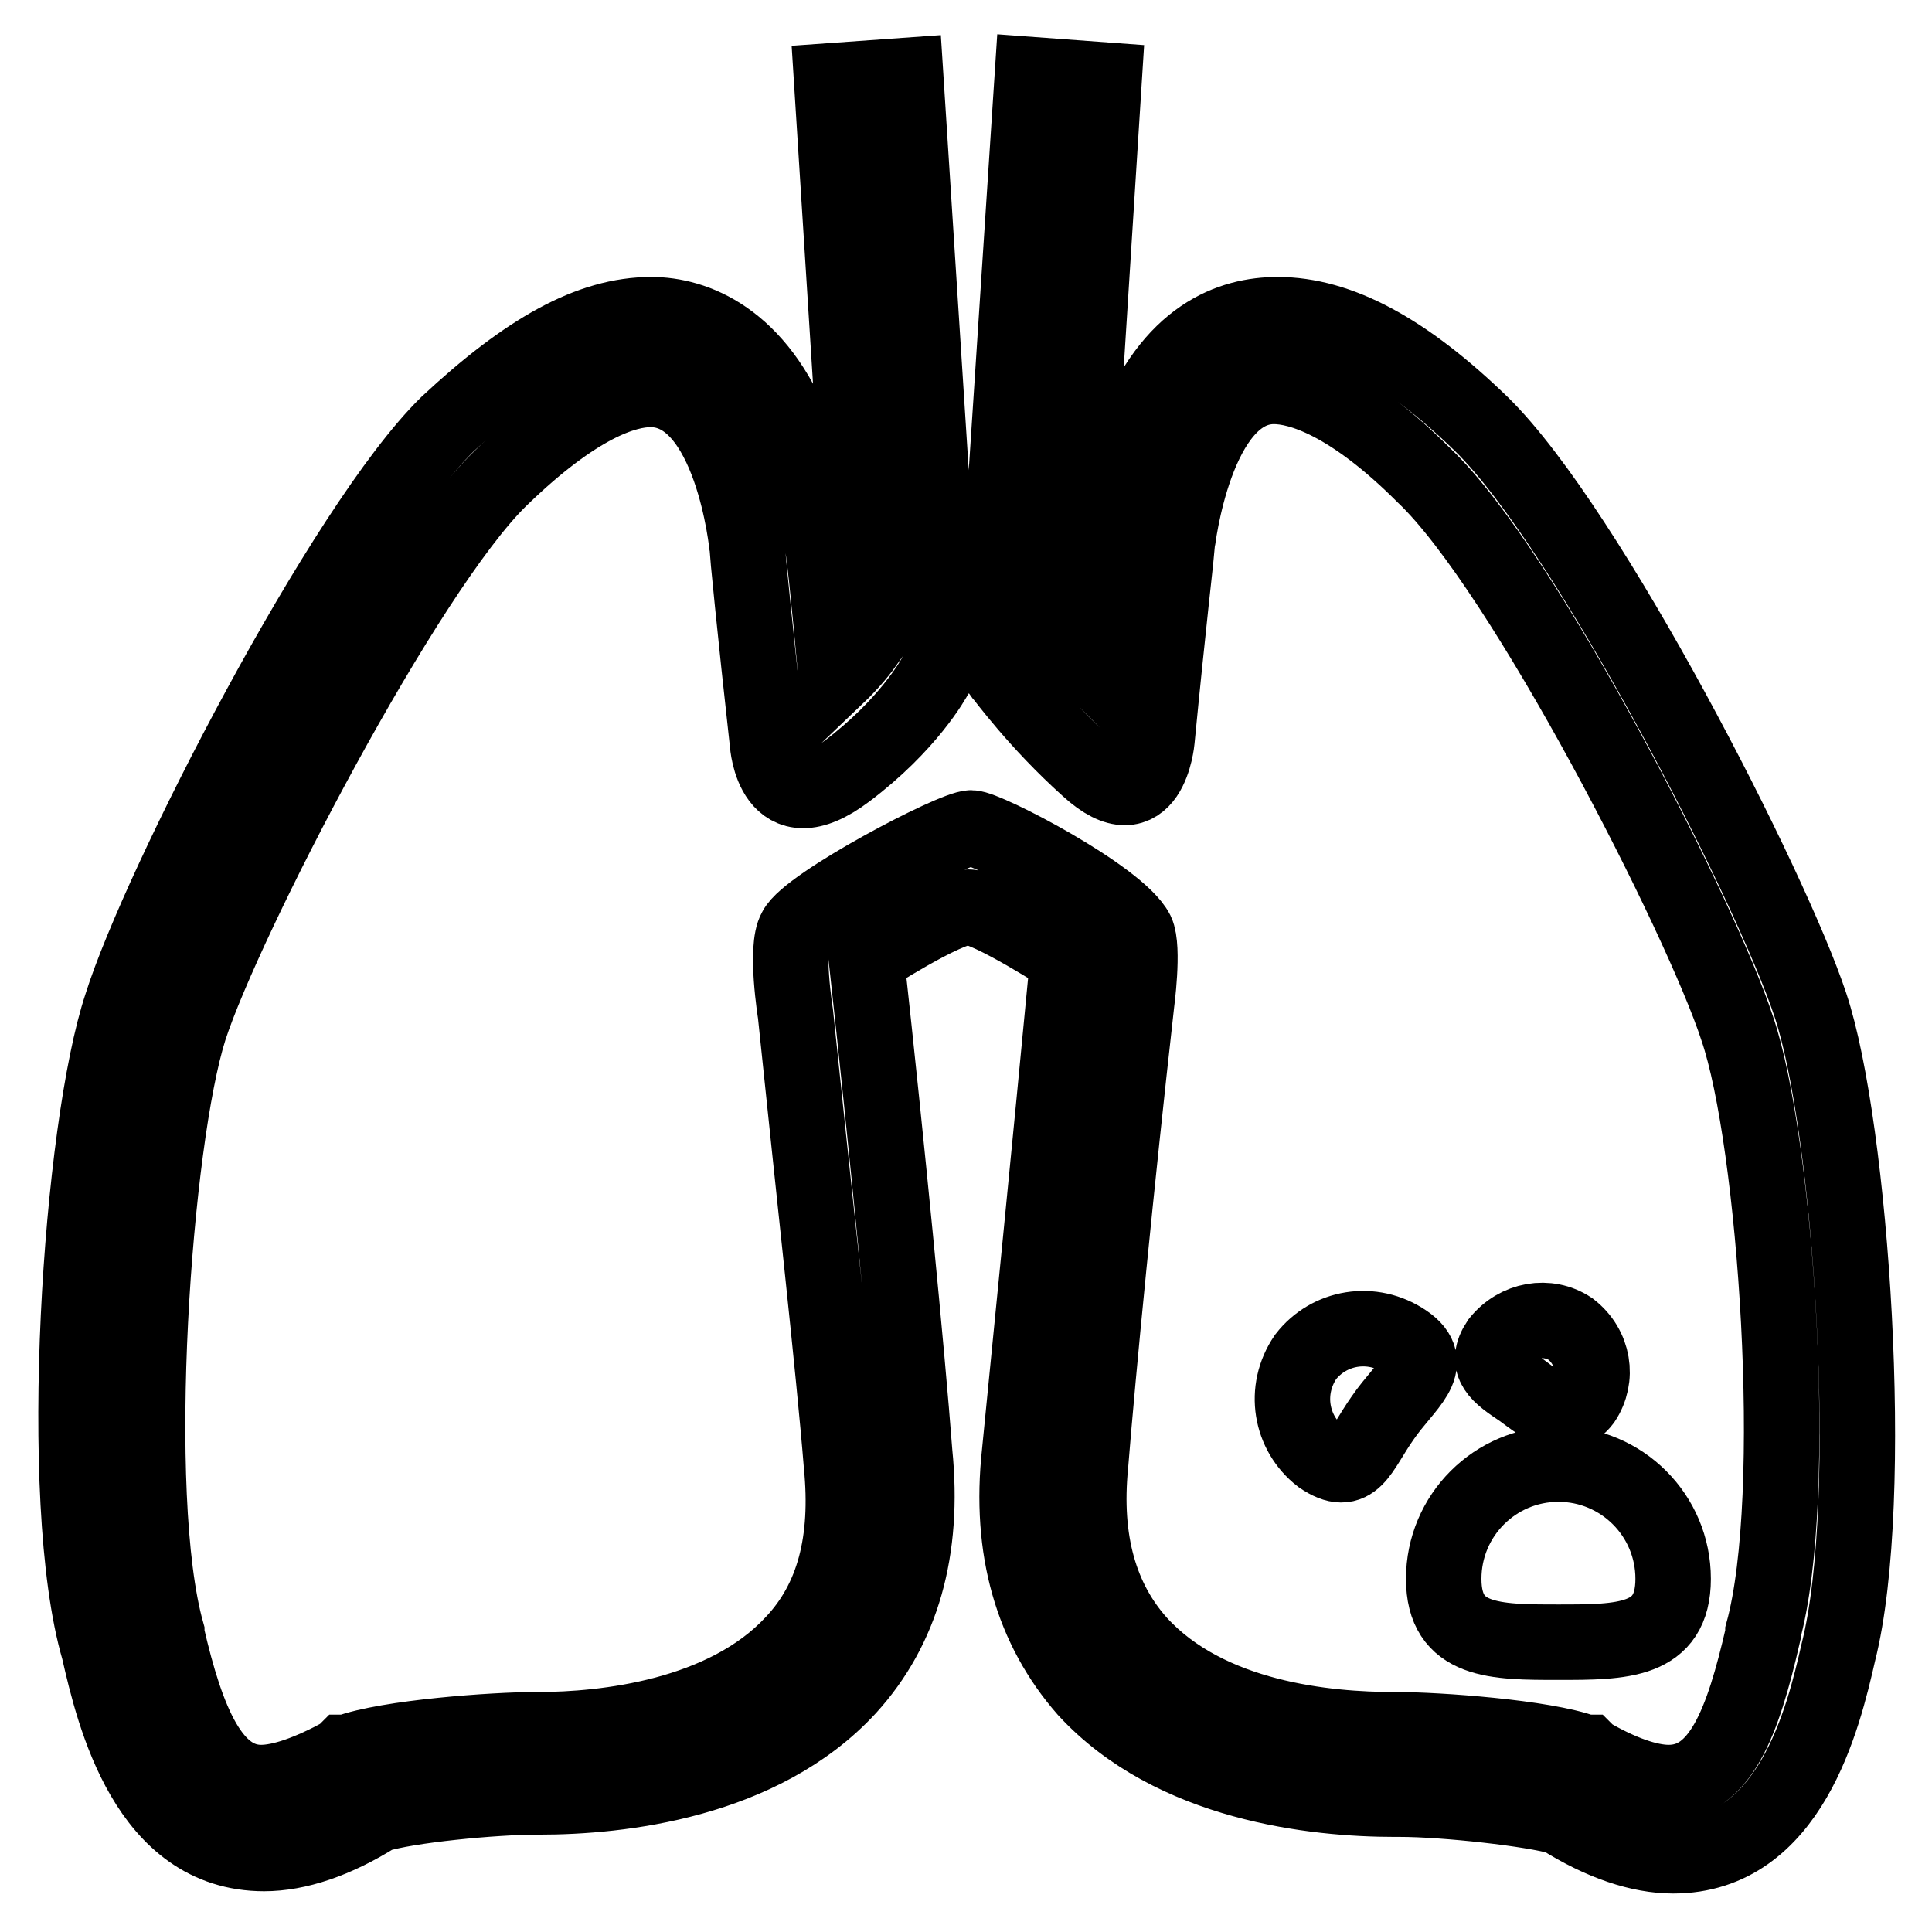
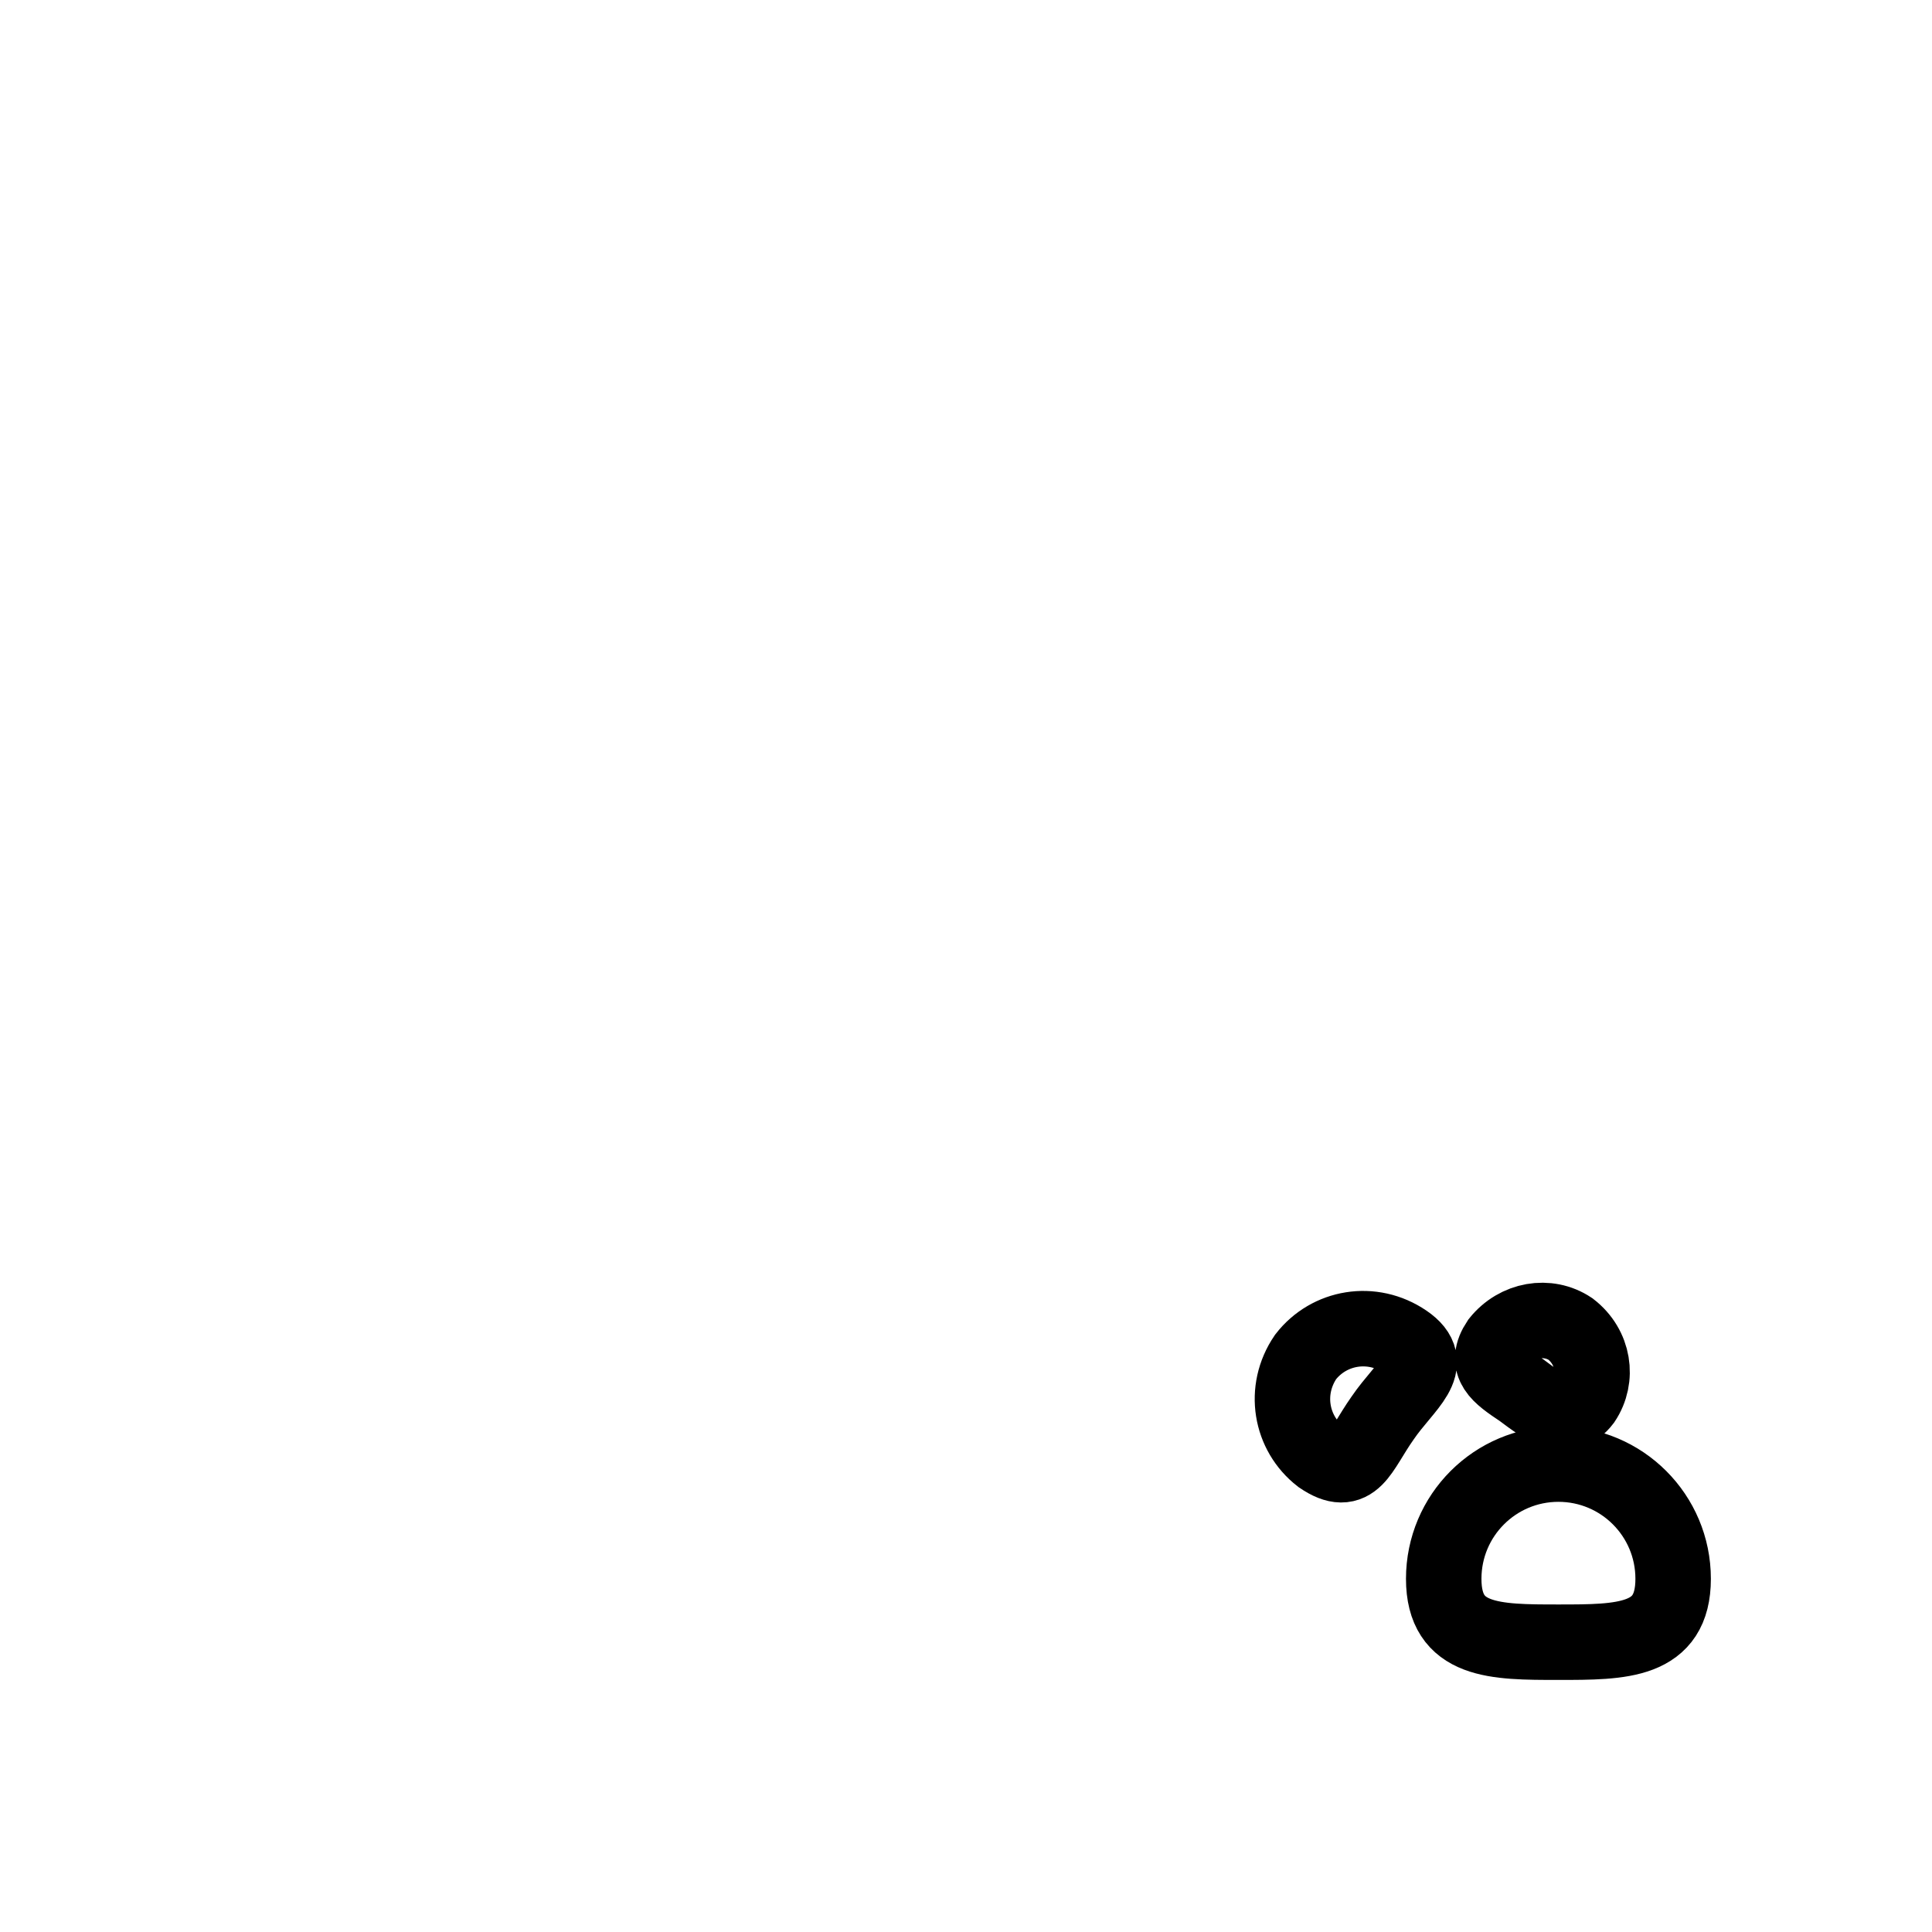
<svg xmlns="http://www.w3.org/2000/svg" version="1.1" x="0px" y="0px" viewBox="0 0 256 256" enable-background="new 0 0 256 256" xml:space="preserve">
  <g>
-     <path stroke-width="10" fill-opacity="0" stroke="#000000" d="M239.9,133.2c-5.1-15.5-29.4-63.1-43.6-77c-10.1-9.8-18.9-14.5-27-14.5c-6.1,0-14.2,2.7-19.2,15.9 c-2.7,6.8-3.4,13.5-3.4,13.8c0,0.3-0.7,7.1-1.7,17.2c-1.4-1.4-2.4-2.7-3.4-3.7l4.7-74.3l-9.5-0.7l-5.1,78l1,1.4 c0.3,0.3,4.7,6.4,11.5,12.5c8.1,7.4,9.1-3.7,9.1-3.7c1.4-14.5,2.7-25.7,2.7-26c0-0.3,2.4-20.9,12.8-20.9c3.4,0,10.1,2,19.9,11.8 c13.2,12.5,36.8,58.8,41.5,73.3c5.1,14.9,8.4,61.8,3.4,80v0.3c-2.7,11.8-5.7,19.6-12.5,19.6c-2.7,0-6.4-1.3-10.5-3.7l-0.3-0.3h-0.3 c-5.4-2-19.6-3-25-3h-0.3c-8.8,0-24.6-1.4-33.8-11.5c-5.1-5.7-7.4-13.5-6.4-23.6c1-12.5,3.4-37.1,6.1-61.1c0,0,1-7.4,0-9.5 c-2.4-4.7-19.9-13.8-21.9-13.8c-2.4,0-21.6,10.1-23.3,13.5c-1.4,2.4,0,11.1,0,11.1c2.4,23.3,5.1,47.3,6.1,59.8 c1,10.1-1,17.9-6.4,23.6c-9.1,9.8-25,11.5-33.8,11.5h-0.3c-5.4,0-19.6,1-25,3h-0.3l-0.3,0.3c-4.4,2.4-8.1,3.7-10.8,3.7 c-6.4,0-9.8-7.8-12.5-19.6v-0.3c-5.1-18.2-1.7-65.2,3-80c4.7-14.5,28.7-60.8,41.2-72.9c10.1-9.8,16.5-11.8,19.9-11.8 c10.8,0,12.8,20.9,12.8,20.9c0,0.3,1,10.8,2.7,26c0,0,0.7,11.1,10.5,3.7c8.1-6.1,11.5-12.2,11.8-12.8l1-1.4L120,10l-9.8,0.7 l4.7,74.3c-0.7,1-2,2.7-4.1,4.7c-1-10.8-1.7-17.9-2-18.2c0-0.7-0.7-7.4-3.4-13.8C100.4,44.8,92,41.7,86.3,41.7 c-8.1,0-16.5,4.7-27,14.5c-13.8,13.5-38.2,61.1-43.2,77c-5.4,16.2-8.8,65.5-3,85.4c2,8.8,6.4,27,21.9,27c4.4,0,9.5-1.7,14.9-5.1 c4.1-1.3,15.5-2.4,21.3-2.4h0.3c10.5,0,29.4-2,40.9-14.5c7.1-7.8,10.1-18.2,8.8-31.1c-1-13.2-3.7-40.9-6.4-65.5 c0,0,10.5-6.8,13.5-6.8c2.7,0,13.2,6.8,13.2,6.8c-2.4,25.3-5.1,52.3-6.4,65.5c-1.4,12.8,1.7,23.3,8.8,31.4 c11.5,12.5,30.4,14.5,40.9,14.5h0.7c6.1,0,17.6,1.3,21.3,2.4c5.4,3.4,10.5,5.1,14.9,5.1c15.5,0,19.9-18.2,21.9-27 C248.7,198.7,245.3,149.4,239.9,133.2L239.9,133.2z" />
    <path stroke-width="10" fill-opacity="0" stroke="#000000" d="M191.3,209.2c0,8.4,6.8,8.4,15.2,8.4s15.2,0,15.2-8.4s-6.8-15.2-15.2-15.2S191.3,200.8,191.3,209.2z  M183.2,187.9c3-4.4,7.4-7.1,3-10.1c-4.4-3-10.1-2-13.2,2c-3,4.4-2,10.1,2,13.2C179.4,196,180.1,192.3,183.2,187.9z M209.8,185.6 c2-3,1.4-7.1-1.7-9.5c-3-2-7.1-1.3-9.5,1.7c-2,3,0,4.4,3,6.4C204.8,186.6,207.5,188.6,209.8,185.6z" />
  </g>
</svg>